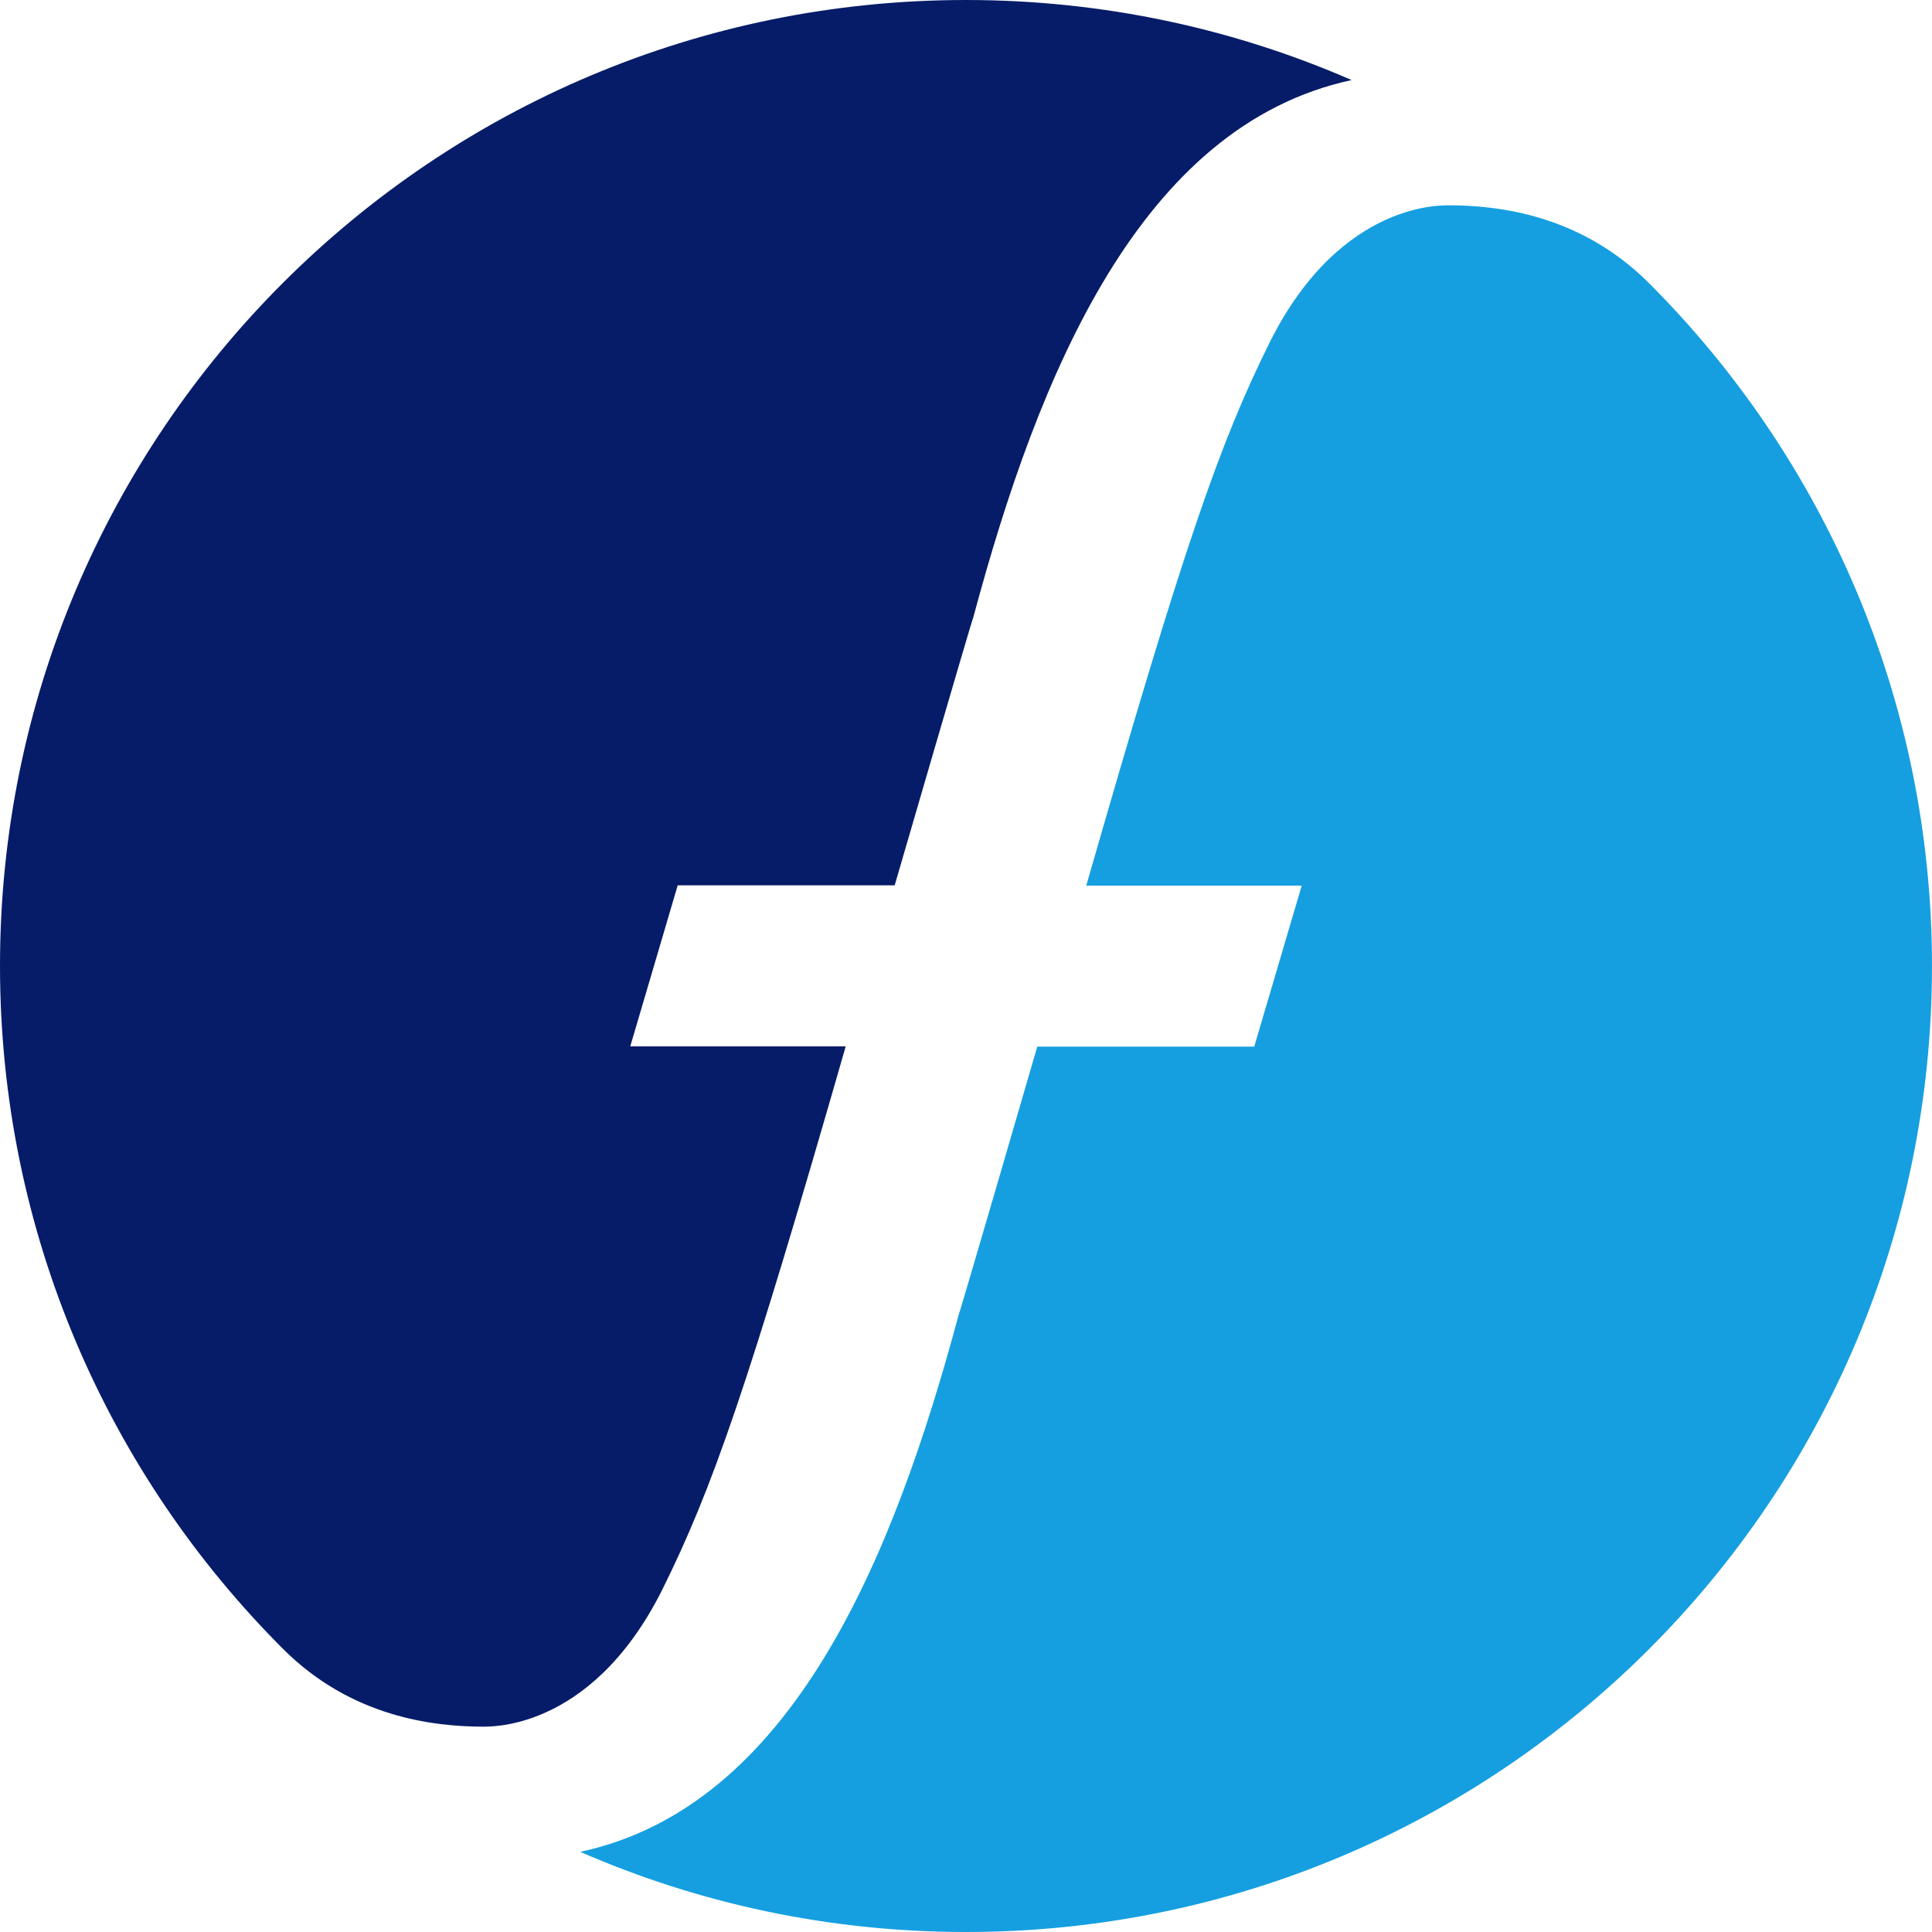
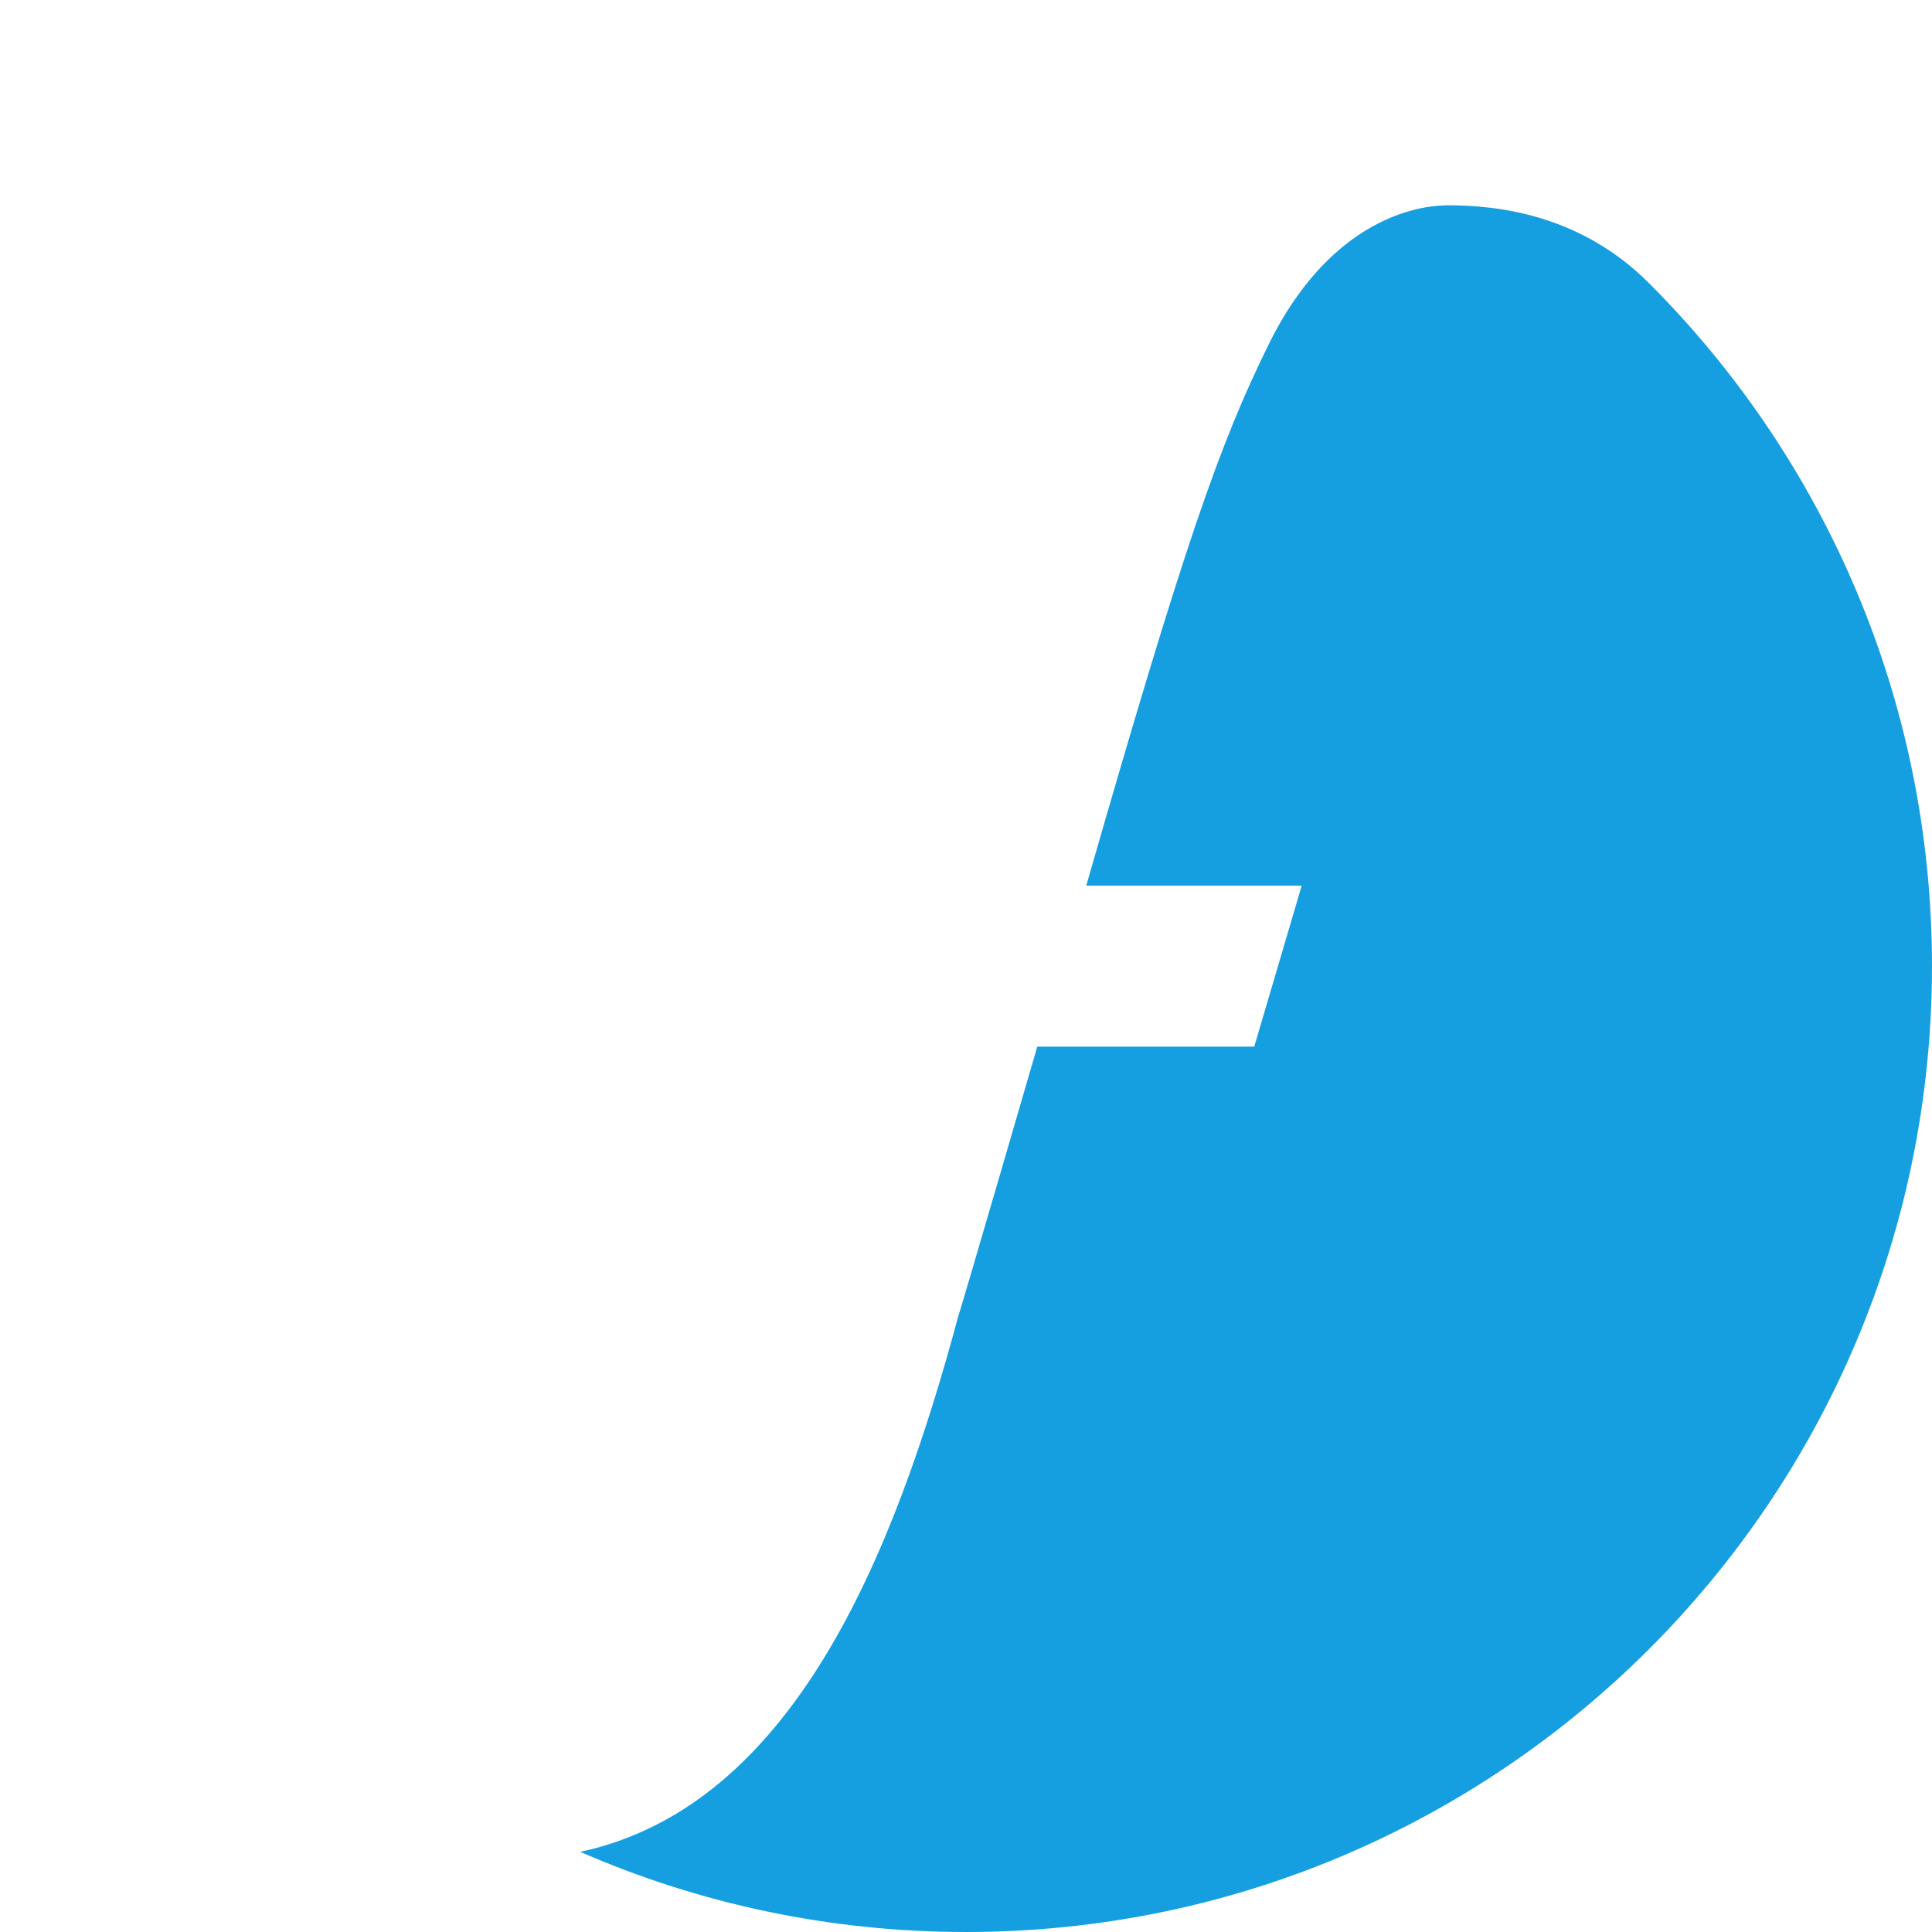
<svg xmlns="http://www.w3.org/2000/svg" width="106" height="106" viewBox="0 0 106 106" fill="none">
  <g id="Group 1832">
-     <path id="Path 2" fill-rule="evenodd" clip-rule="evenodd" d="M15.533 90.471C5.937 80.882 0 67.629 0 52.991C0 23.725 23.729 0 52.996 0C60.519 0 67.678 1.567 74.158 4.393C62.569 6.894 56.991 20.481 53.399 33.878C53.36 33.878 49.087 48.573 49.087 48.573H37.183L34.579 57.41H46.4C41.047 76.041 39.097 81.66 36.316 87.257C32.343 95.164 26.572 94.699 26.572 94.735C23.782 94.735 19.279 94.216 15.533 90.471Z" fill="#061C68" />
    <path id="Path 1" fill-rule="evenodd" clip-rule="evenodd" d="M90.466 15.528C100.062 25.116 105.999 38.371 105.999 53.008C105.999 82.273 82.272 106 53.001 106C45.48 106 38.323 104.433 31.84 101.605V101.602C43.43 99.104 49.008 85.521 52.601 72.122C52.639 72.122 56.91 57.425 56.91 57.425H68.814L71.42 48.589H59.598C64.951 29.959 66.903 24.338 69.683 18.741C73.653 10.836 79.427 11.303 79.427 11.263C82.216 11.263 86.719 11.782 90.466 15.528Z" fill="#159FE0" />
  </g>
</svg>